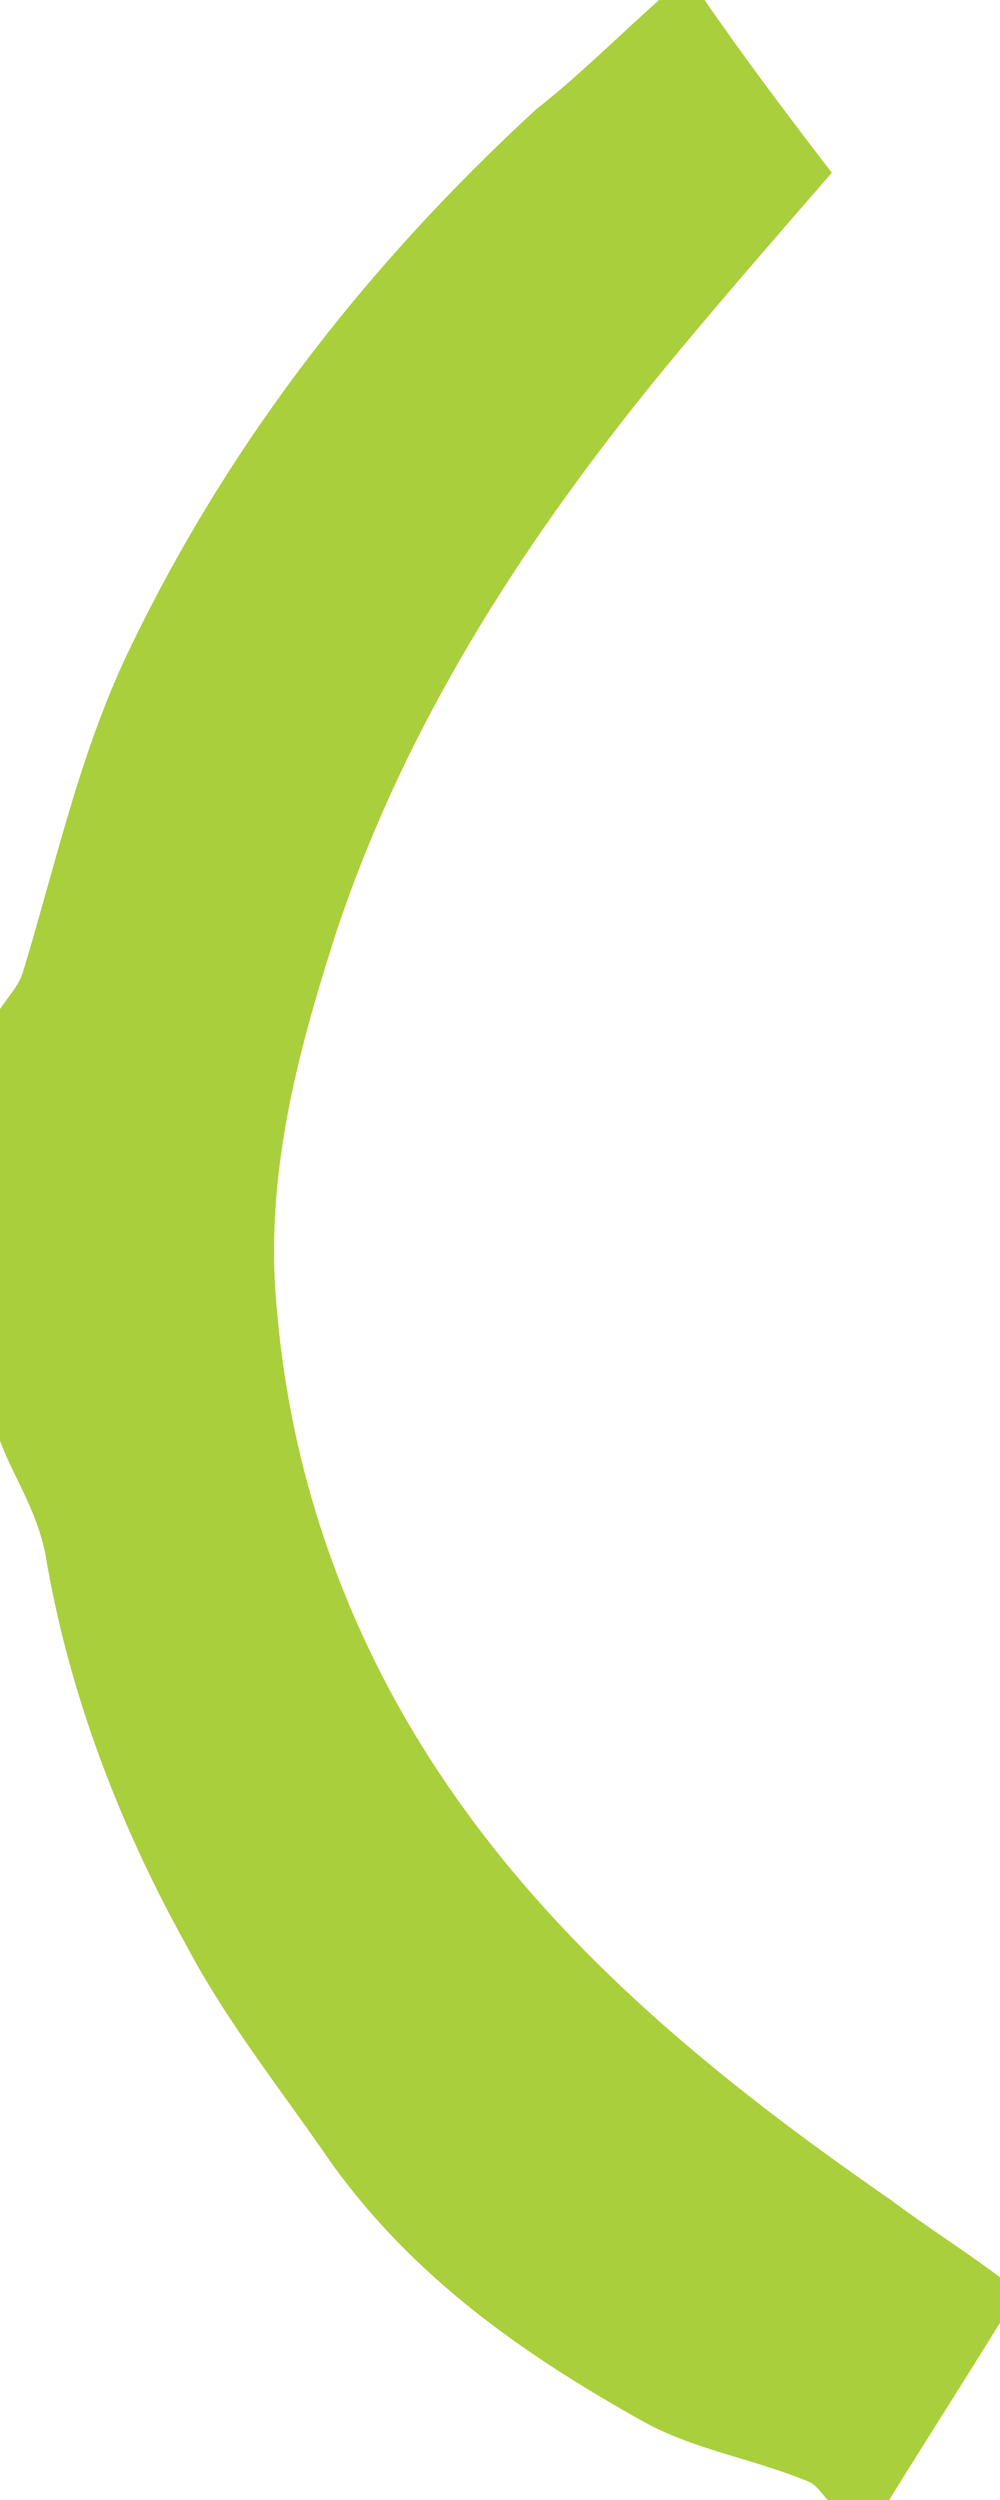
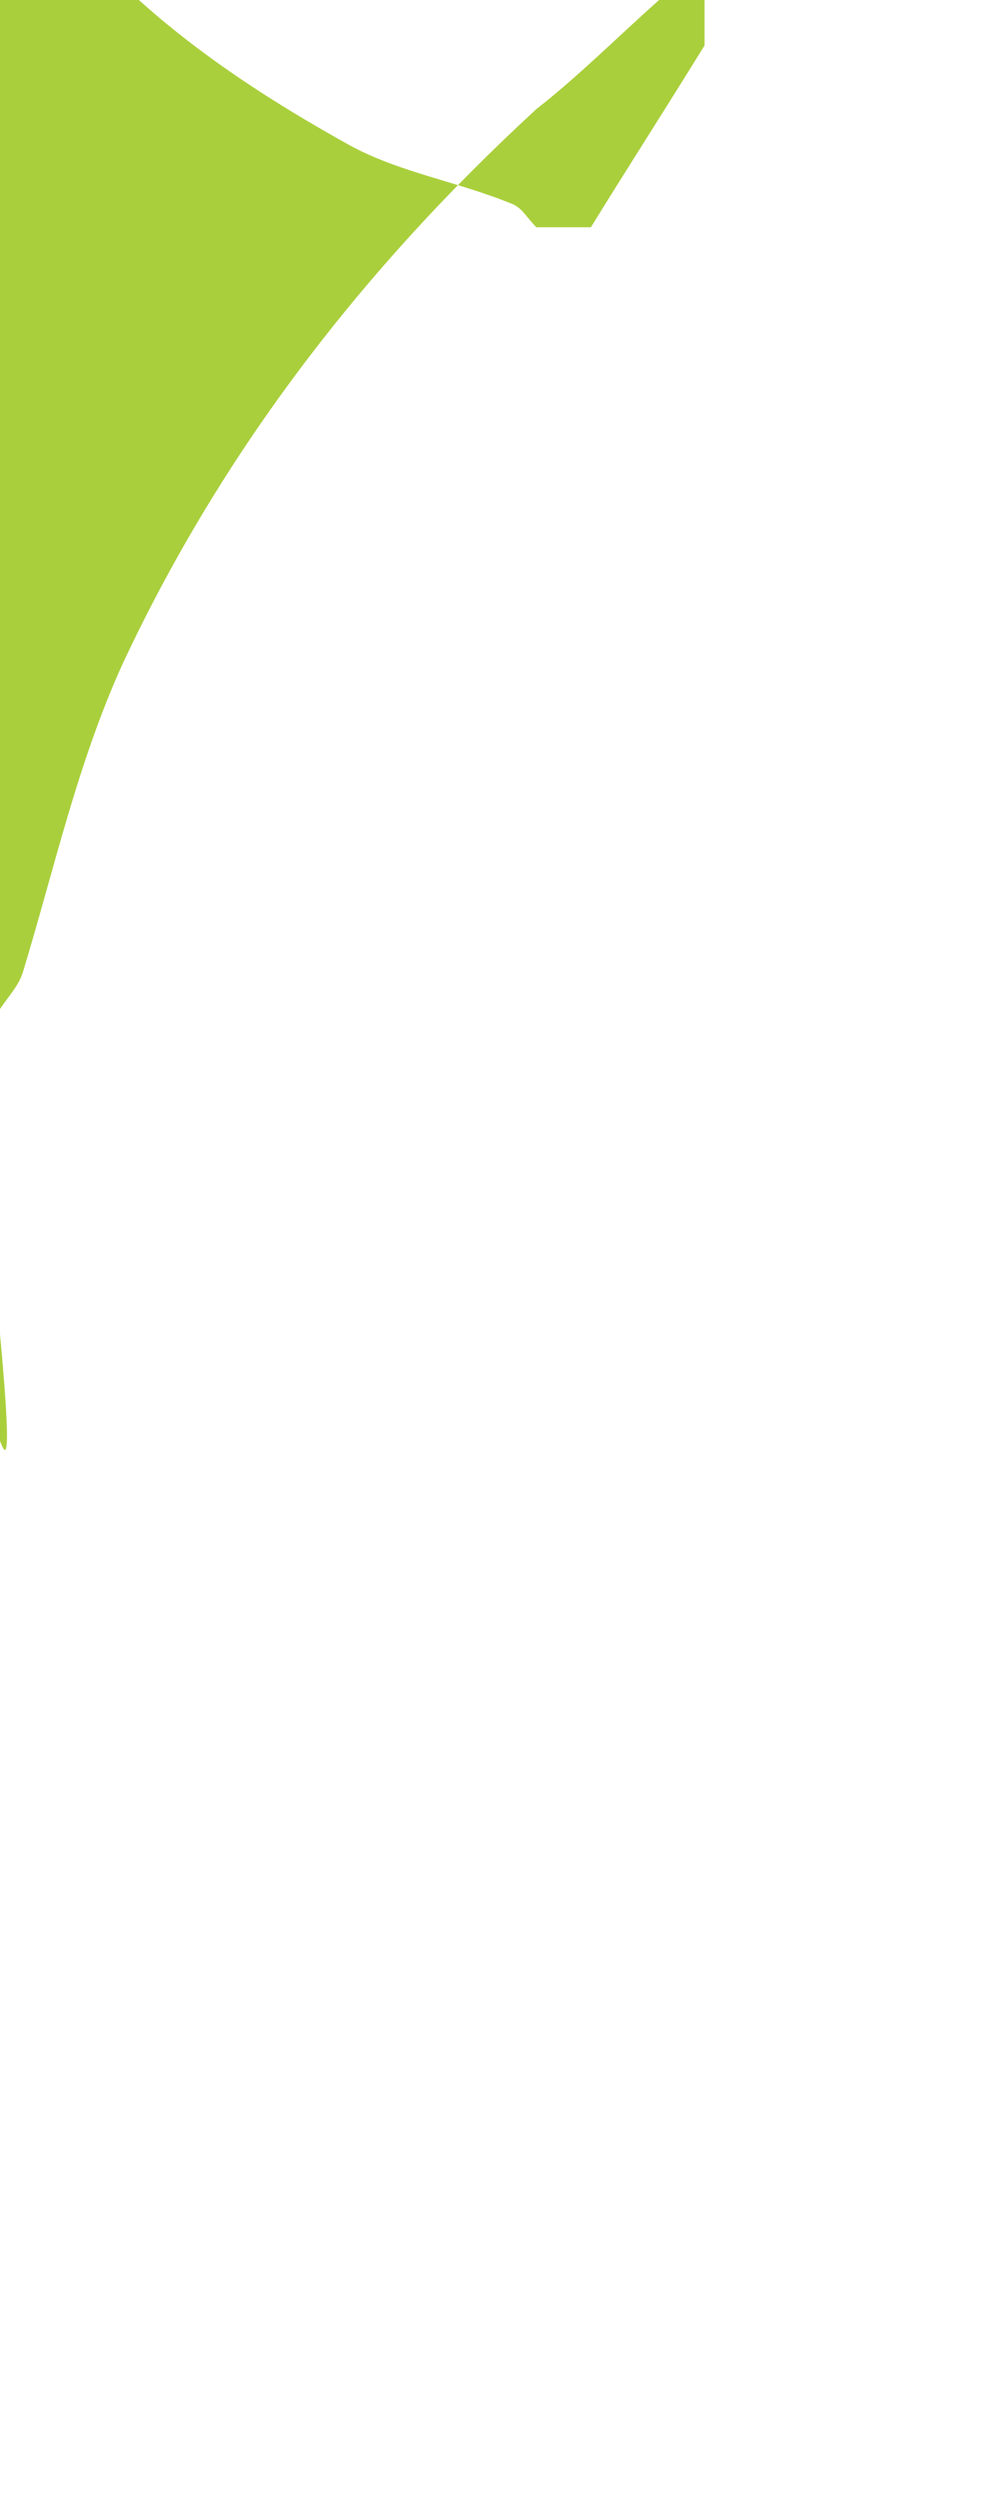
<svg xmlns="http://www.w3.org/2000/svg" id="Layer_1" data-name="Layer 1" width="22" height="55" version="1.1" viewBox="0 0 22 55">
  <defs>
    <style>
      .cls-1 {
        fill: #aacf3c;
        stroke-width: 0px;
      }
    </style>
  </defs>
-   <path class="cls-1" d="M15.5,0c.9,1.3,1.8,2.5,2.8,3.8-1.3,1.5-2.7,3.1-4,4.7-2.9,3.6-5.4,7.5-6.9,12-.9,2.8-1.6,5.5-1.3,8.4.3,3.4,1.4,6.7,3.3,9.7,2.6,4.1,6.3,7.1,10.2,9.8.8.6,1.6,1.1,2.4,1.7v1c-.8,1.3-1.7,2.7-2.5,4h-1.2c-.2-.2-.3-.4-.5-.5-1.2-.5-2.5-.7-3.6-1.3-2.7-1.5-5.1-3.2-6.9-5.7-1.1-1.6-2.3-3.1-3.2-4.8-1.5-2.7-2.6-5.6-3.1-8.6C.8,33.2.3,32.5,0,31.7c0-3.2,0-6.3,0-9.5.2-.3.4-.5.5-.8.7-2.3,1.2-4.6,2.2-6.8,2.2-4.7,5.3-8.7,9.1-12.2C12.7,1.7,13.6.8,14.5,0c.3,0,.7,0,1,0Z" />
+   <path class="cls-1" d="M15.5,0v1c-.8,1.3-1.7,2.7-2.5,4h-1.2c-.2-.2-.3-.4-.5-.5-1.2-.5-2.5-.7-3.6-1.3-2.7-1.5-5.1-3.2-6.9-5.7-1.1-1.6-2.3-3.1-3.2-4.8-1.5-2.7-2.6-5.6-3.1-8.6C.8,33.2.3,32.5,0,31.7c0-3.2,0-6.3,0-9.5.2-.3.4-.5.5-.8.7-2.3,1.2-4.6,2.2-6.8,2.2-4.7,5.3-8.7,9.1-12.2C12.7,1.7,13.6.8,14.5,0c.3,0,.7,0,1,0Z" />
</svg>